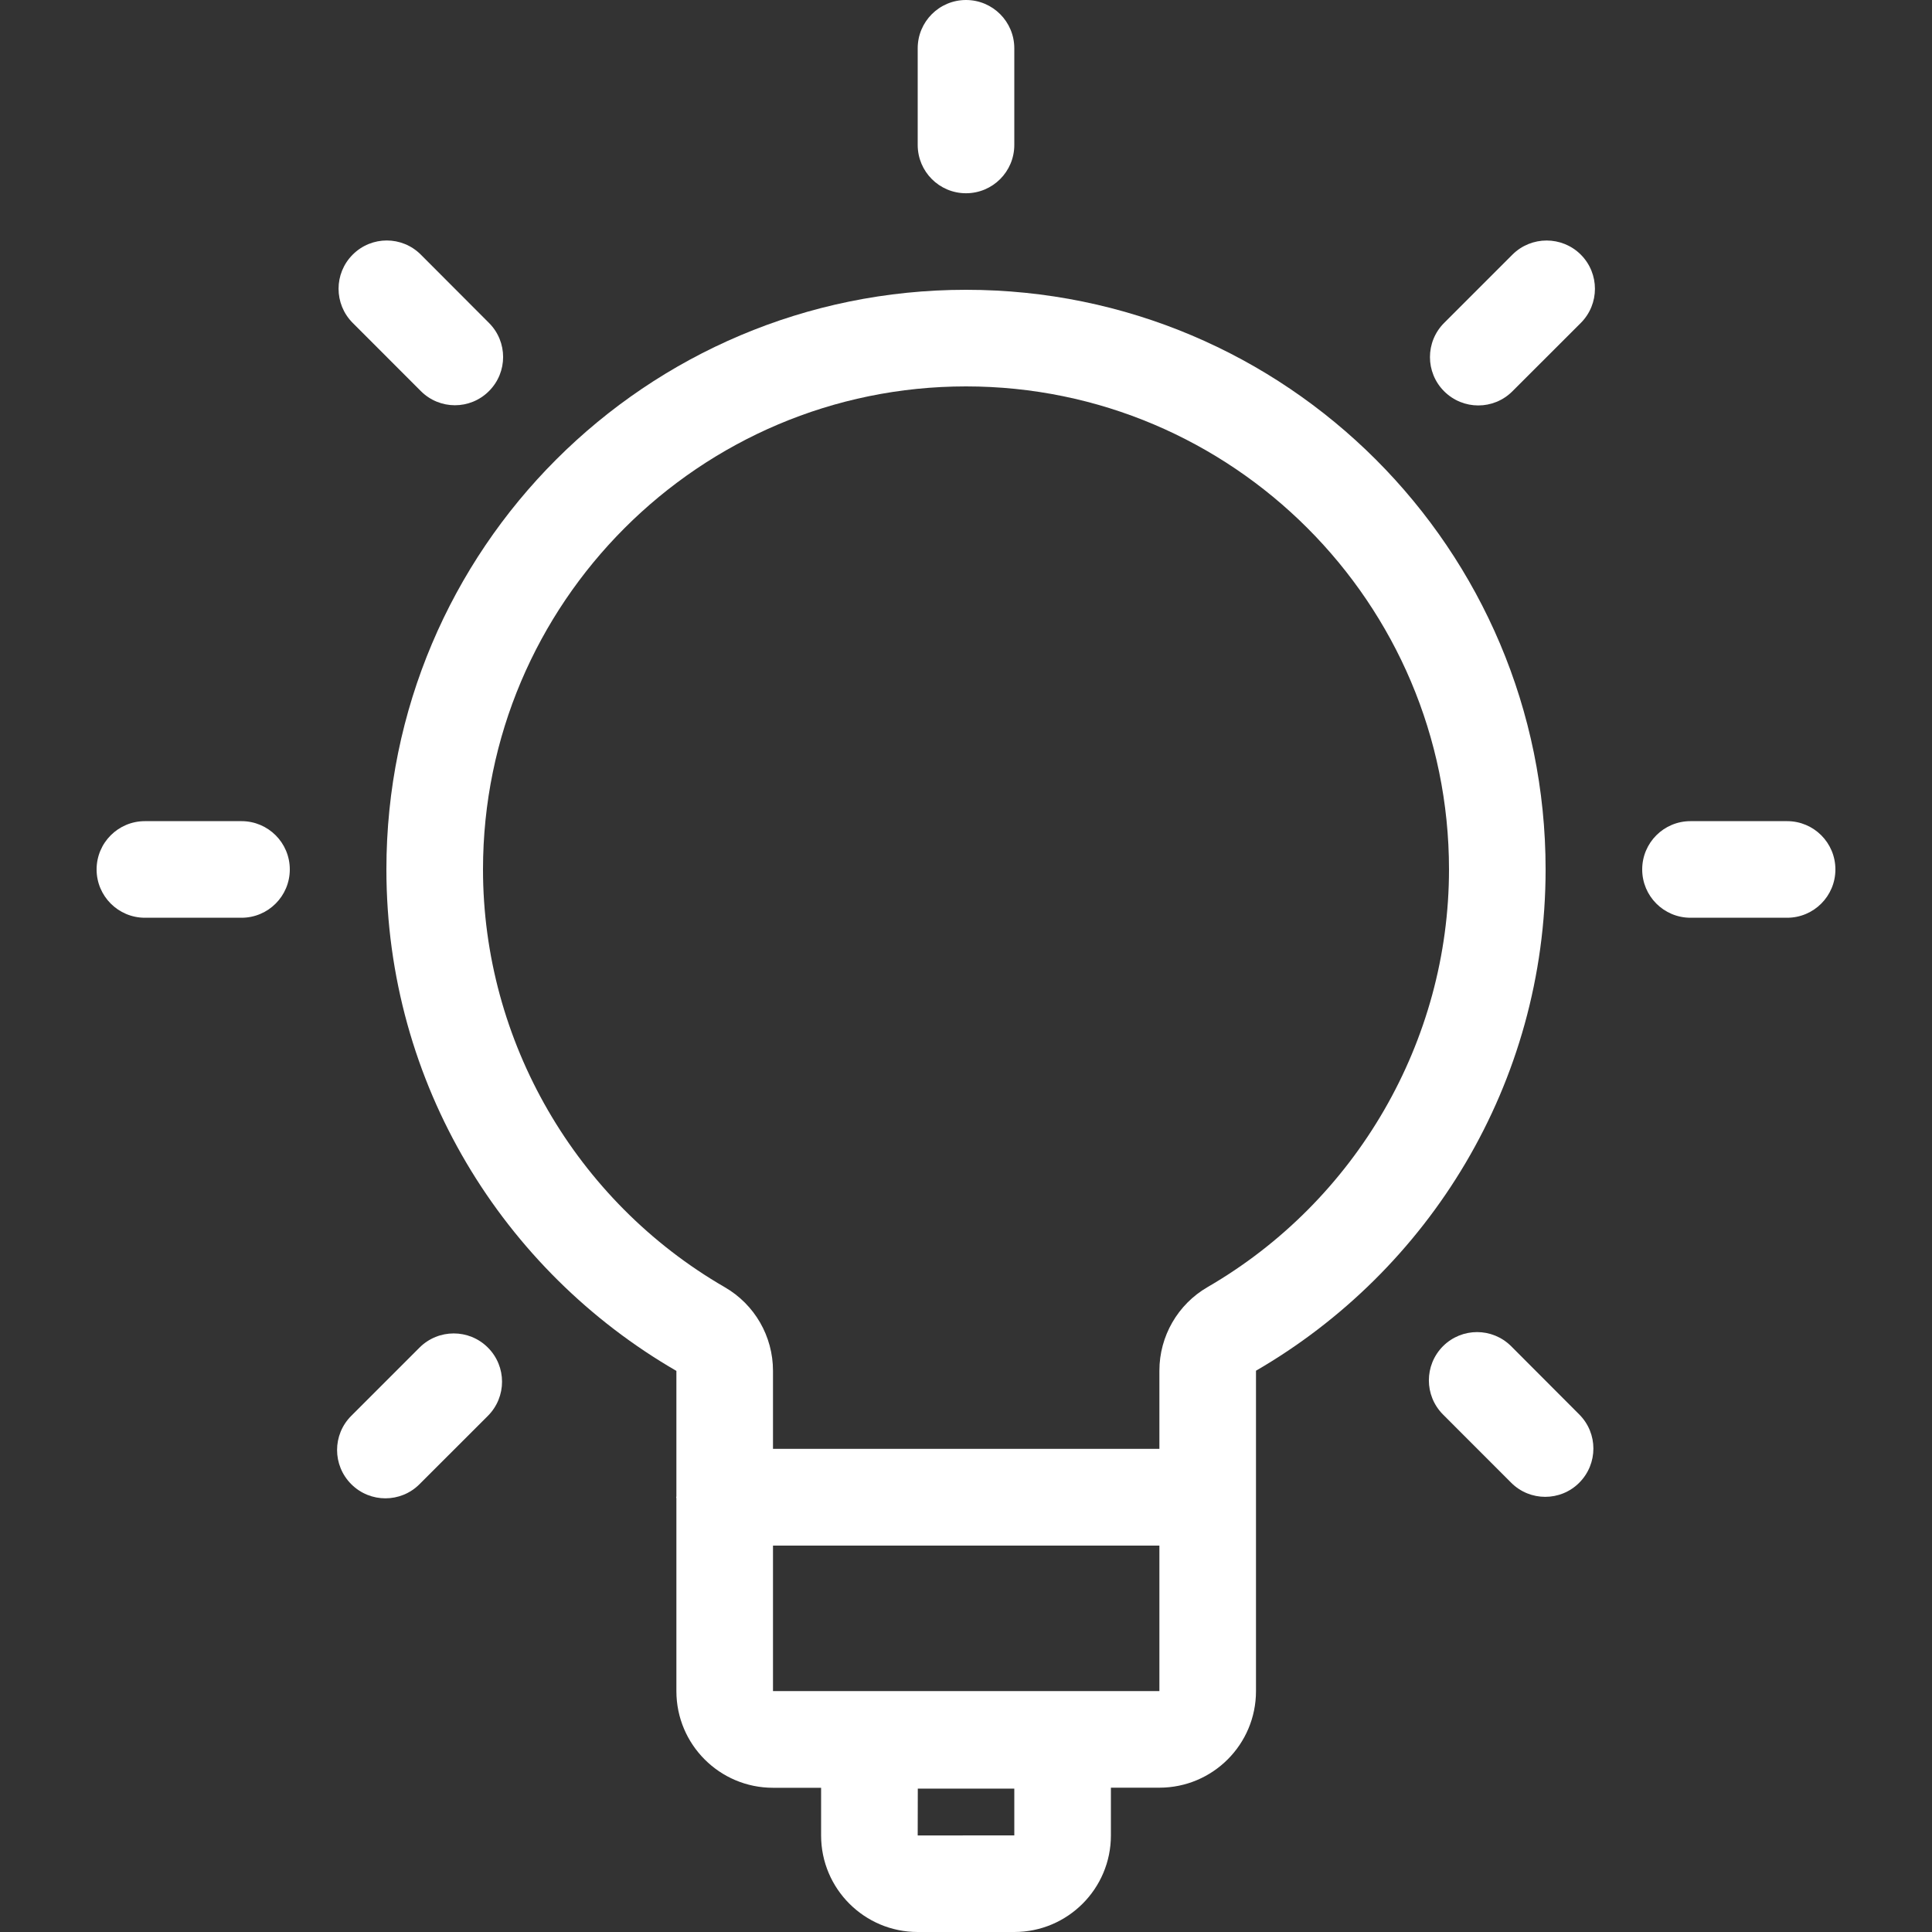
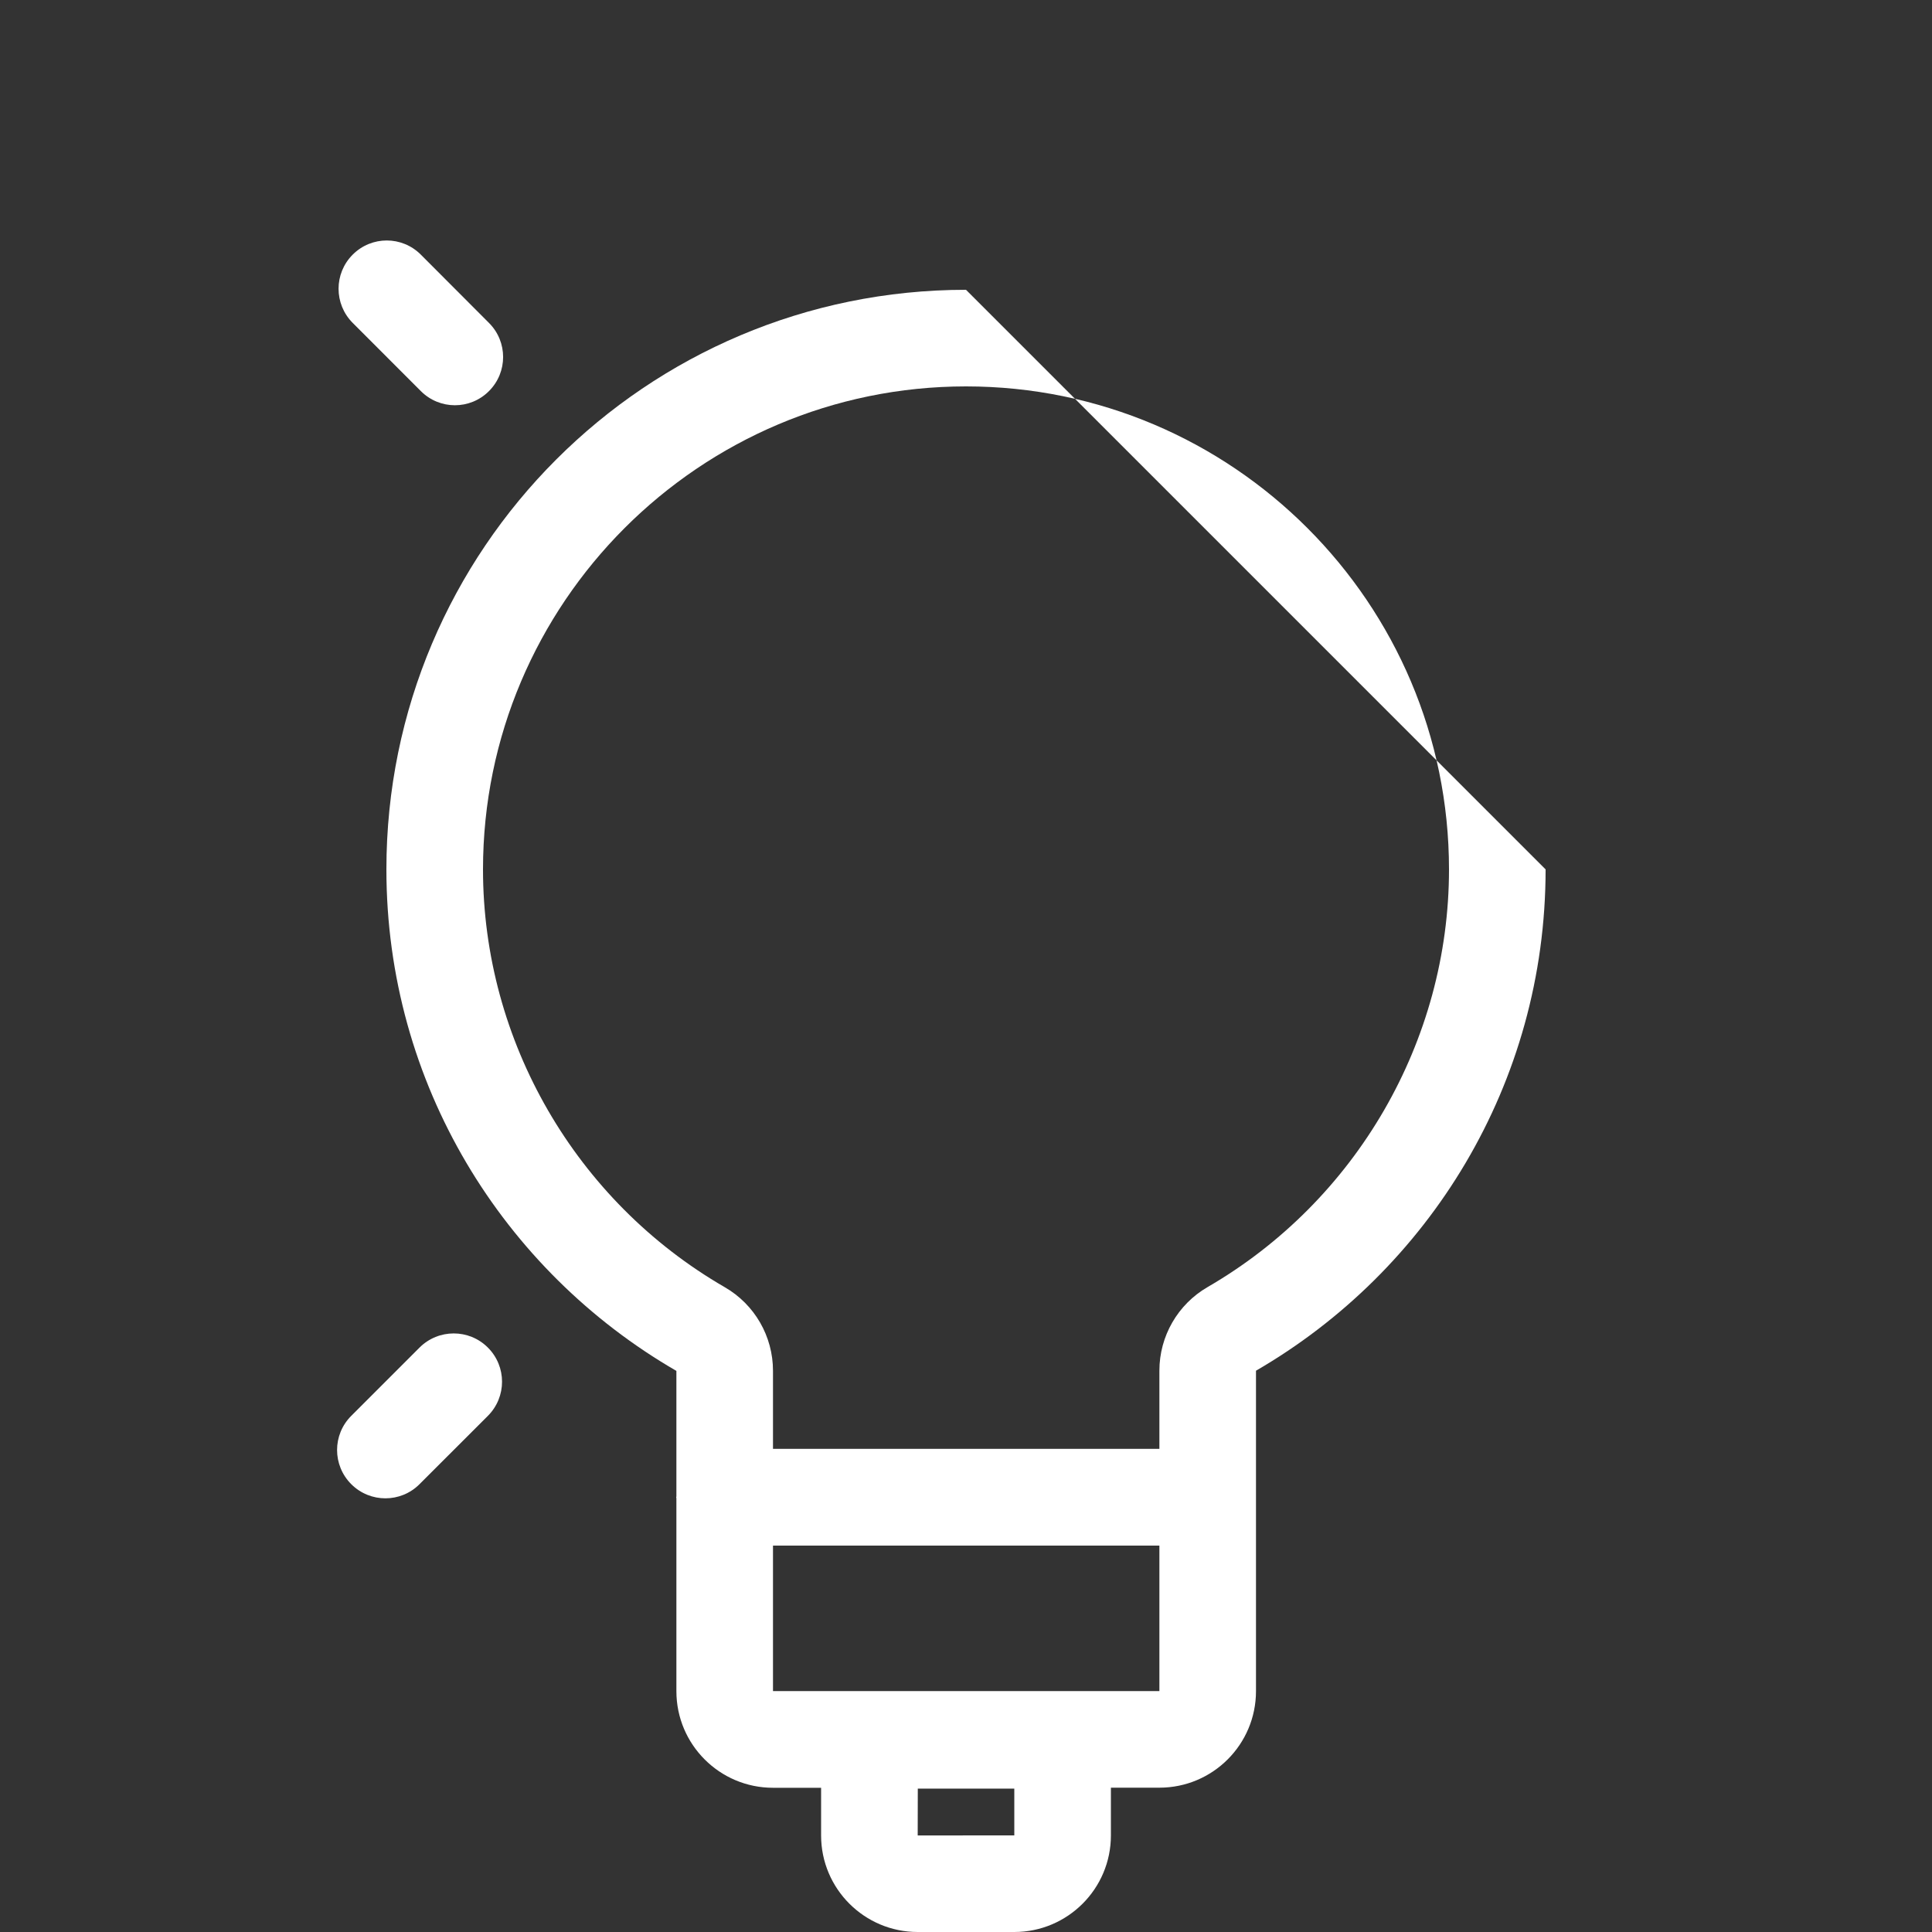
<svg xmlns="http://www.w3.org/2000/svg" version="1.1" id="Warstwa_1" x="0px" y="0px" width="40px" height="40px" viewBox="0 0 40 40" enable-background="new 0 0 40 40" xml:space="preserve">
  <rect x="0" y="0" width="40" height="40" fill="#333333" stroke="none" />
  <g>
-     <path fill="#FFFFFF" d="M20,6C13.373,6,8,11.372,8,18c0,4.439,2.419,8.309,6.004,10.383v2.598C14.004,30.986,14,30.993,14,31   s0.004,0.014,0.004,0.02v3.994c0,1.104,0.896,2,2,2H17v0.988C17,39.104,17.896,40,19,40h2c1.104,0,2-0.896,2-1.999v-0.989h1.004   c1.104,0,2-0.895,2-2v-6.633C29.585,26.303,32,22.438,32,18C32,11.372,26.628,6,20,6z M21,38l-2,0.001l0.002-0.97H21V38z    M16.004,35.012V32h8v3.012H16.004z M25.001,26.648c-0.617,0.357-0.997,1.018-0.997,1.729v1.62h-8v-1.616   c0-0.714-0.38-1.374-0.999-1.731C11.918,24.865,10,21.55,10,18c0-5.514,4.486-10,10-10c5.514,0,10,4.486,10,10   C30,21.547,28.084,24.861,25.001,26.648z" />
+     <path fill="#FFFFFF" d="M20,6C13.373,6,8,11.372,8,18c0,4.439,2.419,8.309,6.004,10.383v2.598C14.004,30.986,14,30.993,14,31   s0.004,0.014,0.004,0.02v3.994c0,1.104,0.896,2,2,2H17v0.988C17,39.104,17.896,40,19,40h2c1.104,0,2-0.896,2-1.999v-0.989h1.004   c1.104,0,2-0.895,2-2v-6.633C29.585,26.303,32,22.438,32,18z M21,38l-2,0.001l0.002-0.97H21V38z    M16.004,35.012V32h8v3.012H16.004z M25.001,26.648c-0.617,0.357-0.997,1.018-0.997,1.729v1.62h-8v-1.616   c0-0.714-0.38-1.374-0.999-1.731C11.918,24.865,10,21.55,10,18c0-5.514,4.486-10,10-10c5.514,0,10,4.486,10,10   C30,21.547,28.084,24.861,25.001,26.648z" />
    <path fill="#FFFFFF" d="M8.713,8.097c0.39,0.391,1.021,0.391,1.411,0c0.39-0.39,0.39-1.021,0-1.411L8.713,5.272   c-0.39-0.391-1.021-0.391-1.411,0c-0.39,0.39-0.39,1.022,0,1.413L8.713,8.097z" />
-     <path fill="#FFFFFF" d="M31.287,27.872c-0.391-0.39-1.021-0.39-1.412,0c-0.389,0.392-0.389,1.022,0,1.413l1.412,1.413   c0.389,0.39,1.021,0.39,1.41,0c0.39-0.392,0.39-1.023,0-1.413L31.287,27.872z" />
    <path fill="#FFFFFF" d="M8.686,27.9l-1.414,1.414c-0.391,0.391-0.391,1.022,0,1.414c0.391,0.391,1.024,0.391,1.414,0l1.415-1.414   c0.391-0.392,0.391-1.023,0-1.414C9.71,27.509,9.077,27.51,8.686,27.9z" />
-     <path fill="#FFFFFF" d="M31.313,5.272l-1.414,1.414c-0.391,0.391-0.391,1.024,0,1.415c0.392,0.391,1.023,0.391,1.414,0l1.416-1.415   c0.39-0.391,0.39-1.023,0-1.414C32.338,4.882,31.704,4.882,31.313,5.272z" />
-     <path fill="#FFFFFF" d="M5,17.001H3c-0.552,0-1,0.447-1,1c0,0.552,0.448,1,1,1h2c0.552,0,1-0.448,1-1   C6,17.448,5.552,17.001,5,17.001z" />
-     <path fill="#FFFFFF" d="M37,17.001h-2c-0.553,0-1,0.447-1,1c0,0.552,0.447,1,1,1h2c0.553,0,1-0.448,1-1   C38,17.448,37.553,17.001,37,17.001z" />
-     <path fill="#FFFFFF" d="M20,4.001c0.553,0,1-0.448,1-1V1c0-0.552-0.447-1-1-1c-0.553,0-1,0.448-1,1v2.001   C19,3.553,19.447,4.001,20,4.001z" />
  </g>
</svg>